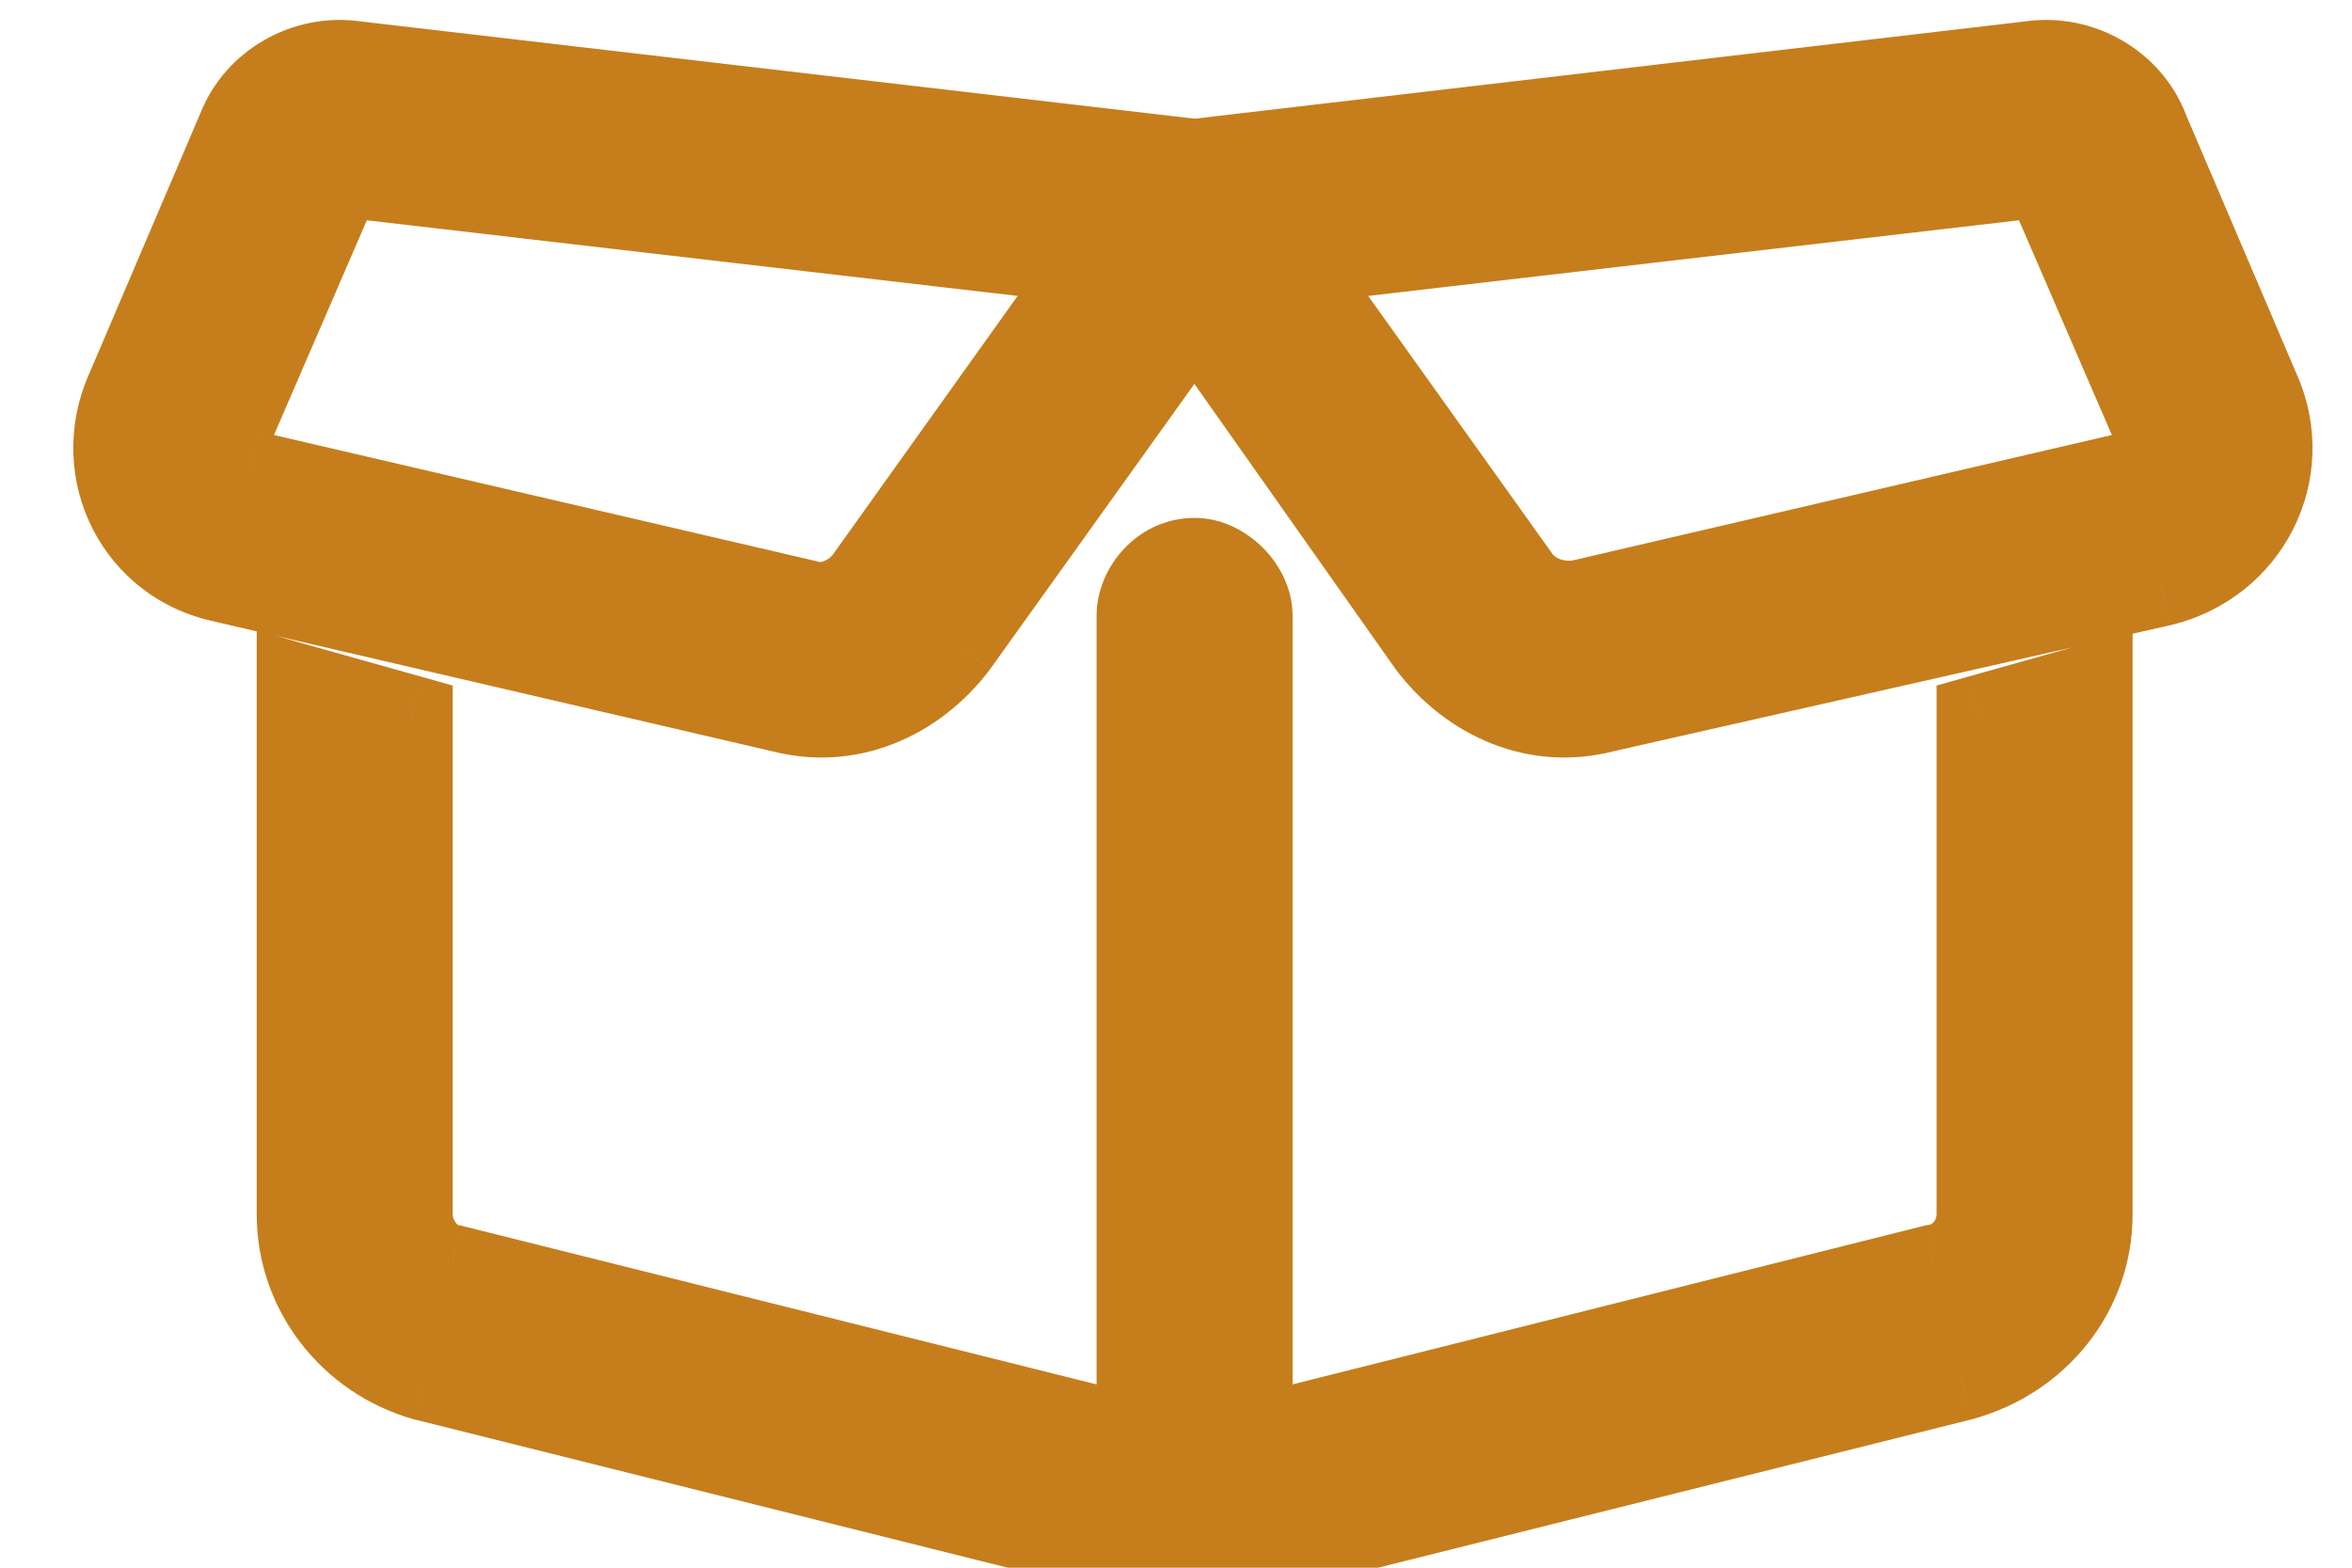
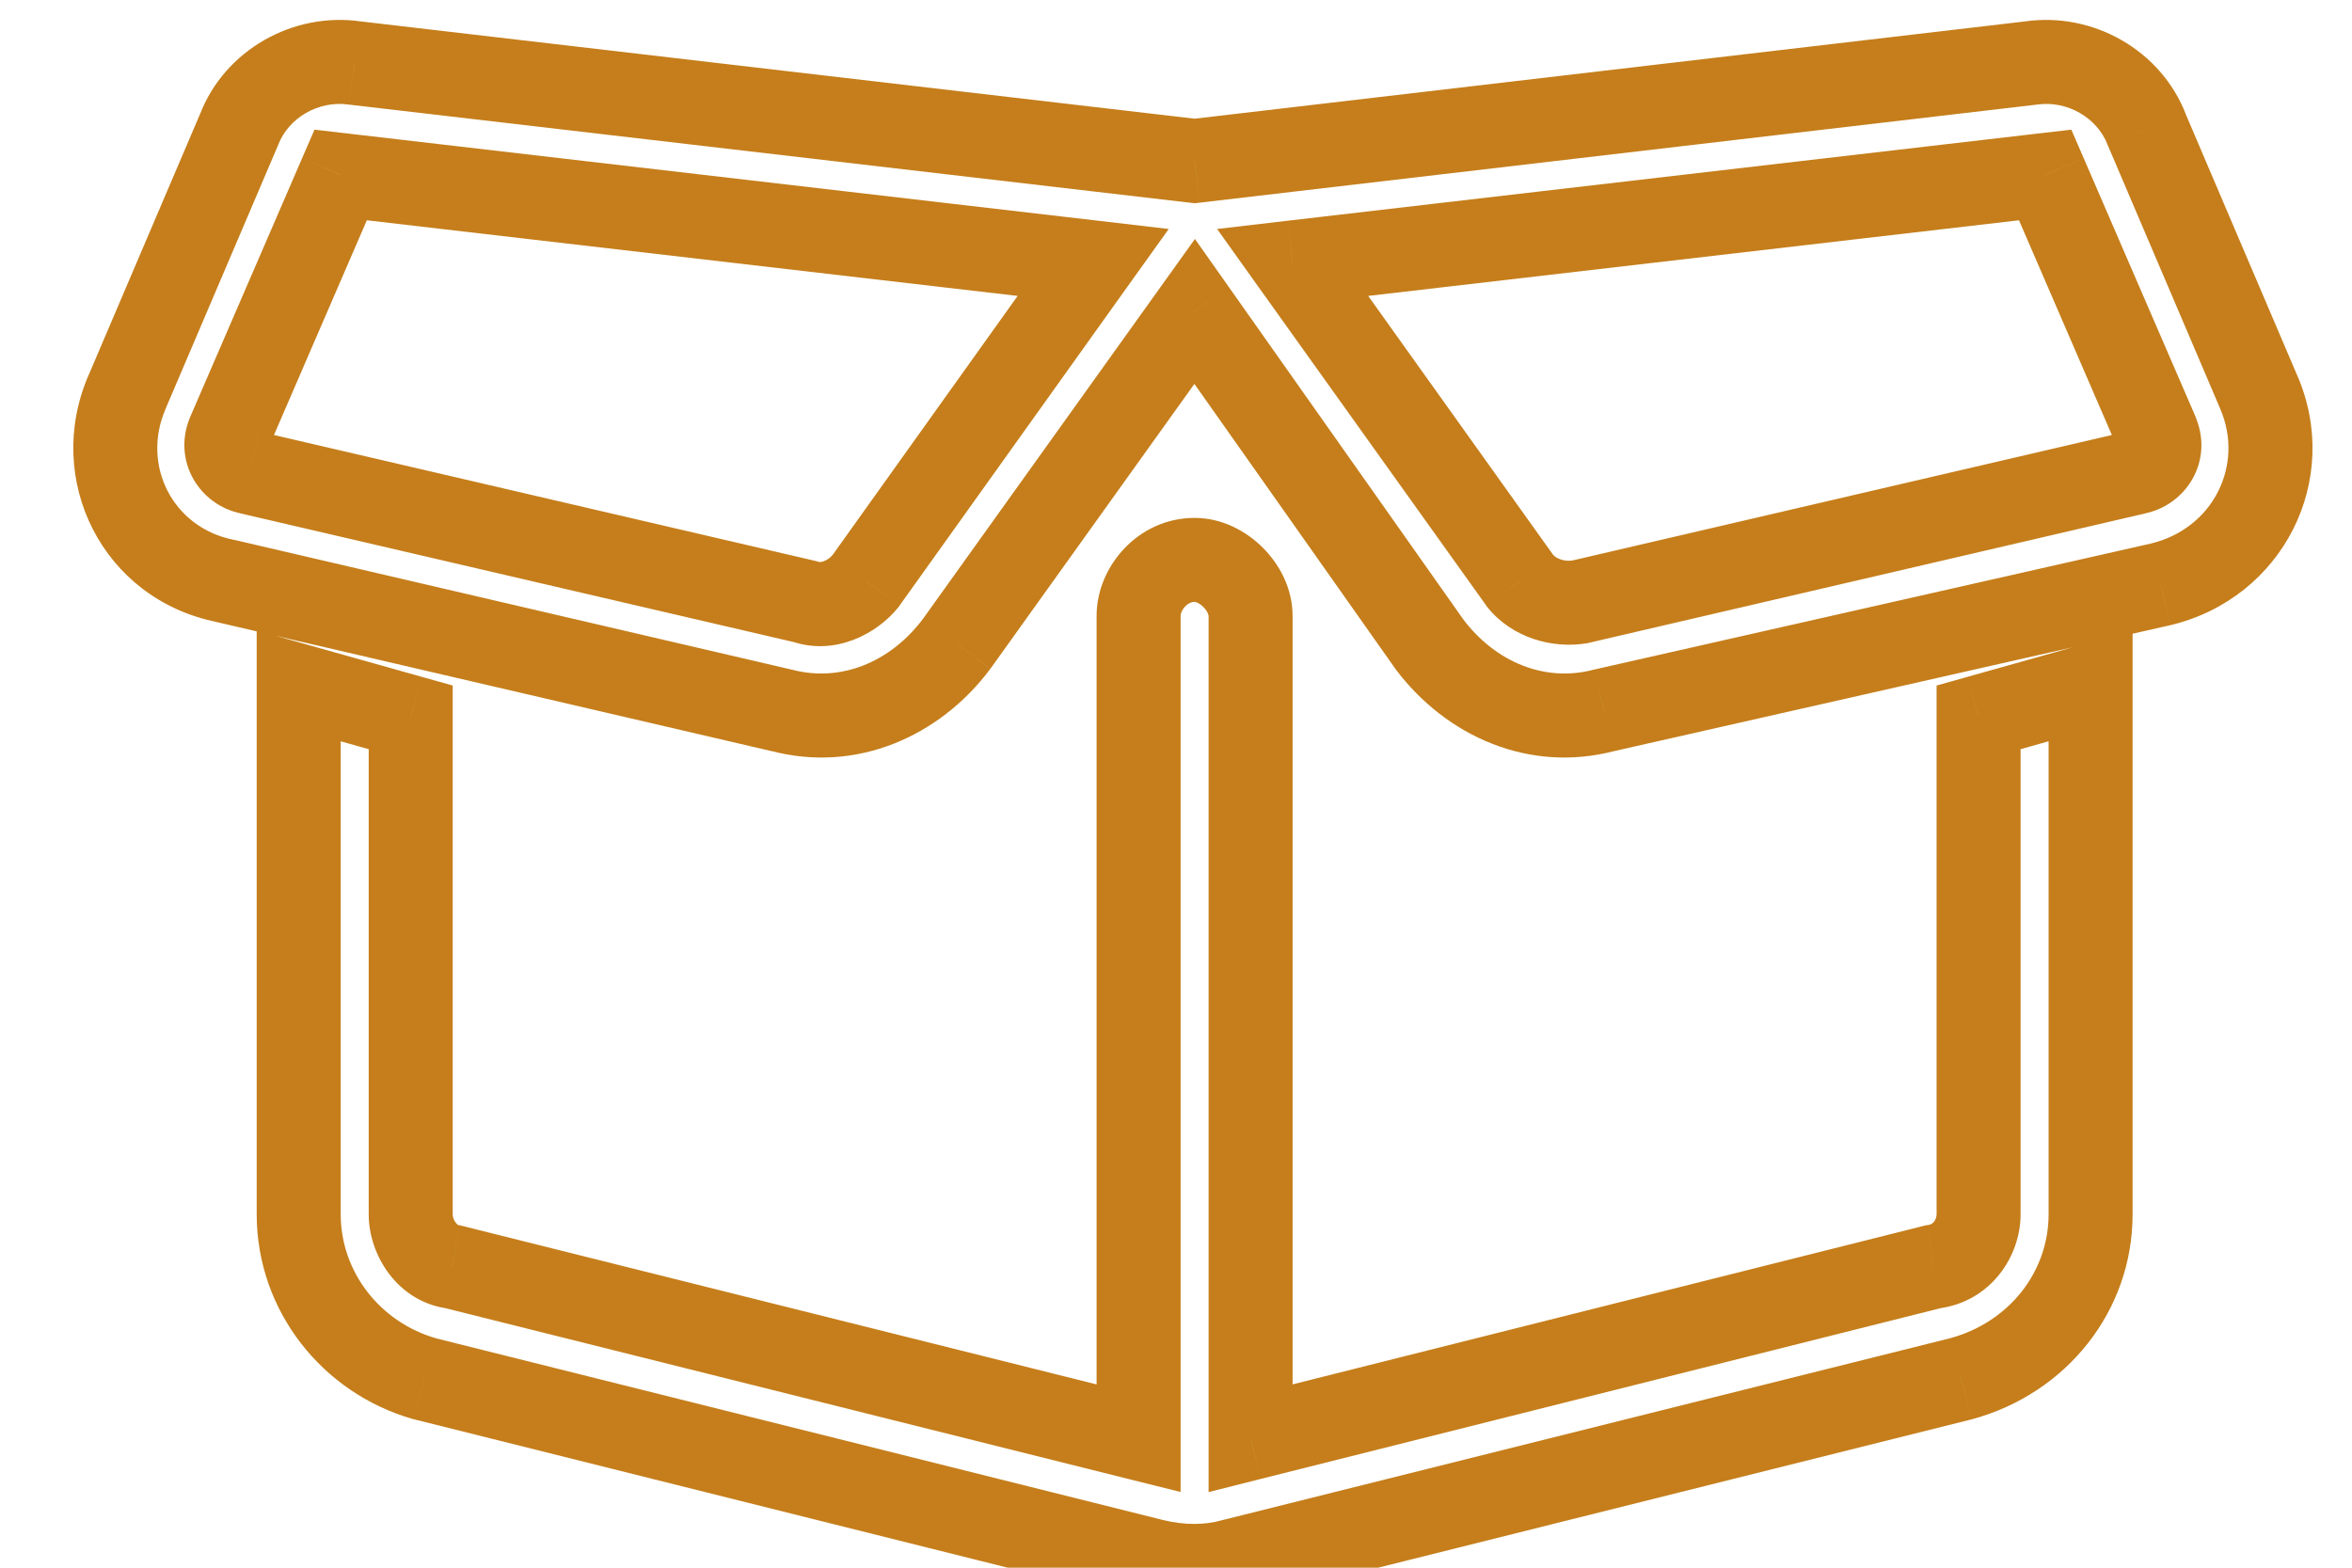
<svg xmlns="http://www.w3.org/2000/svg" fill="none" viewBox="0 0 21 14" height="14" width="21">
-   <path fill="#C57E1B" d="M3.167 0.562L10.666 1.438L18.135 0.562C18.573 0.5 19.01 0.75 19.166 1.156L20.166 3.5C20.479 4.219 20.073 5.031 19.291 5.219L14.323 6.344C13.729 6.5 13.135 6.25 12.76 5.75L10.666 2.781L8.541 5.75C8.166 6.25 7.573 6.5 6.979 6.344L2.01 5.188C1.229 5.031 0.823 4.219 1.135 3.5L2.135 1.156C2.292 0.75 2.729 0.5 3.167 0.562ZM3.042 1.562L2.042 3.875C1.979 4.031 2.073 4.188 2.229 4.219L7.198 5.375C7.385 5.438 7.604 5.344 7.729 5.188L9.76 2.344L3.042 1.562ZM17.666 6.406L18.666 6.125V10.844C18.666 11.531 18.198 12.125 17.51 12.312L11.01 13.938C10.791 14 10.541 14 10.291 13.938L3.792 12.312C3.135 12.125 2.667 11.531 2.667 10.844V6.125L3.667 6.406V10.844C3.667 11.062 3.823 11.281 4.042 11.312L10.166 12.844V5.5C10.166 5.25 10.385 5 10.666 5C10.916 5 11.166 5.25 11.166 5.5V12.844L17.26 11.312C17.51 11.281 17.666 11.062 17.666 10.844V6.406ZM11.541 2.344L13.573 5.188C13.698 5.344 13.916 5.406 14.104 5.375L19.073 4.219C19.229 4.188 19.323 4.031 19.26 3.875L18.26 1.562L11.541 2.344Z" />
  <path fill="#C57E1B" d="M3.167 0.562L3.113 0.934L3.123 0.935L3.167 0.562ZM10.666 1.438L10.623 1.81L10.667 1.815L10.71 1.81L10.666 1.438ZM18.135 0.562L18.179 0.935L18.188 0.934L18.135 0.562ZM19.166 1.156L18.816 1.291L18.822 1.303L19.166 1.156ZM20.166 3.5L19.822 3.647L19.823 3.65L20.166 3.5ZM19.291 5.219L19.374 5.585L19.379 5.583L19.291 5.219ZM14.323 6.344L14.24 5.978L14.227 5.981L14.323 6.344ZM12.76 5.75L12.454 5.966L12.46 5.975L12.76 5.75ZM10.666 2.781L10.973 2.565L10.669 2.134L10.362 2.563L10.666 2.781ZM8.541 5.75L8.842 5.975L8.846 5.968L8.541 5.75ZM6.979 6.344L7.074 5.981L7.064 5.979L6.979 6.344ZM2.01 5.188L2.095 4.822L2.084 4.82L2.01 5.188ZM1.135 3.5L1.479 3.65L1.48 3.647L1.135 3.5ZM2.135 1.156L2.48 1.304L2.485 1.291L2.135 1.156ZM3.042 1.562L3.085 1.19L2.808 1.158L2.697 1.414L3.042 1.562ZM2.042 3.875L1.697 3.726L1.693 3.736L2.042 3.875ZM2.229 4.219L2.314 3.853L2.303 3.851L2.229 4.219ZM7.198 5.375L7.316 5.019L7.3 5.014L7.283 5.01L7.198 5.375ZM7.729 5.188L8.022 5.422L8.028 5.414L8.034 5.405L7.729 5.188ZM9.76 2.344L10.065 2.562L10.435 2.045L9.804 1.971L9.76 2.344ZM17.666 6.406L17.565 6.045L17.291 6.122V6.406H17.666ZM18.666 6.125H19.041V5.63L18.565 5.764L18.666 6.125ZM17.51 12.312L17.601 12.676L17.609 12.674L17.51 12.312ZM11.01 13.938L10.919 13.573L10.907 13.577L11.01 13.938ZM3.792 12.312L3.688 12.673L3.701 12.676L3.792 12.312ZM2.667 6.125L2.768 5.764L2.292 5.63V6.125H2.667ZM3.667 6.406H4.042V6.122L3.768 6.045L3.667 6.406ZM4.042 11.312L4.132 10.949L4.114 10.944L4.095 10.941L4.042 11.312ZM10.166 12.844L10.076 13.208L10.541 13.324V12.844H10.166ZM11.166 12.844H10.791V13.325L11.258 13.207L11.166 12.844ZM17.26 11.312L17.214 10.94L17.191 10.943L17.169 10.949L17.26 11.312ZM11.541 2.344L11.498 1.971L10.867 2.045L11.236 2.562L11.541 2.344ZM13.573 5.188L13.268 5.405L13.274 5.414L13.28 5.422L13.573 5.188ZM14.104 5.375L14.166 5.745L14.177 5.743L14.189 5.74L14.104 5.375ZM19.073 4.219L18.999 3.851L18.988 3.854L19.073 4.219ZM19.26 3.875L19.609 3.736L19.605 3.726L19.26 3.875ZM18.26 1.562L18.605 1.414L18.494 1.158L18.217 1.19L18.26 1.562ZM3.123 0.935L10.623 1.81L10.71 1.065L3.21 0.19L3.123 0.935ZM10.71 1.81L18.179 0.935L18.092 0.19L10.623 1.065L10.71 1.81ZM18.188 0.934C18.459 0.895 18.725 1.053 18.817 1.291L19.517 1.022C19.295 0.447 18.687 0.105 18.082 0.191L18.188 0.934ZM18.822 1.303L19.822 3.647L20.511 3.353L19.511 1.009L18.822 1.303ZM19.823 3.65C20.04 4.15 19.763 4.72 19.204 4.854L19.379 5.583C20.382 5.343 20.918 4.287 20.51 3.35L19.823 3.65ZM19.209 4.853L14.24 5.978L14.406 6.709L19.374 5.584L19.209 4.853ZM14.227 5.981C13.803 6.093 13.358 5.922 13.06 5.525L12.46 5.975C12.913 6.578 13.655 6.907 14.418 6.706L14.227 5.981ZM13.067 5.534L10.973 2.565L10.36 2.997L12.454 5.966L13.067 5.534ZM10.362 2.563L8.237 5.532L8.846 5.968L10.971 3L10.362 2.563ZM8.242 5.525C7.944 5.922 7.499 6.093 7.074 5.981L6.884 6.706C7.646 6.907 8.389 6.578 8.841 5.975L8.242 5.525ZM7.064 5.979L2.095 4.822L1.925 5.553L6.894 6.709L7.064 5.979ZM2.084 4.82C1.543 4.712 1.259 4.155 1.479 3.65L0.791 3.35C0.386 4.283 0.915 5.351 1.937 5.555L2.084 4.82ZM1.48 3.647L2.48 1.303L1.79 1.009L0.79 3.353L1.48 3.647ZM2.485 1.291C2.577 1.053 2.843 0.895 3.113 0.934L3.22 0.191C2.615 0.105 2.006 0.447 1.785 1.022L2.485 1.291ZM2.697 1.414L1.697 3.726L2.386 4.024L3.386 1.711L2.697 1.414ZM1.693 3.736C1.539 4.121 1.782 4.512 2.155 4.586L2.303 3.851C2.33 3.857 2.361 3.876 2.38 3.91C2.401 3.946 2.401 3.987 2.39 4.014L1.693 3.736ZM2.144 4.584L7.113 5.74L7.283 5.01L2.314 3.854L2.144 4.584ZM7.079 5.731C7.455 5.856 7.827 5.665 8.022 5.422L7.436 4.953C7.416 4.979 7.385 5.001 7.355 5.012C7.326 5.023 7.313 5.018 7.316 5.019L7.079 5.731ZM8.034 5.405L10.065 2.562L9.455 2.126L7.424 4.97L8.034 5.405ZM9.804 1.971L3.085 1.19L2.998 1.935L9.717 2.716L9.804 1.971ZM17.768 6.767L18.768 6.486L18.565 5.764L17.565 6.045L17.768 6.767ZM18.291 6.125V10.844H19.041V6.125H18.291ZM18.291 10.844C18.291 11.353 17.945 11.805 17.412 11.951L17.609 12.674C18.45 12.445 19.041 11.71 19.041 10.844H18.291ZM17.419 11.949L10.919 13.574L11.101 14.301L17.601 12.676L17.419 11.949ZM10.907 13.577C10.76 13.619 10.577 13.622 10.383 13.574L10.201 14.301C10.506 14.378 10.823 14.381 11.113 14.298L10.907 13.577ZM10.383 13.574L3.882 11.949L3.701 12.676L10.201 14.301L10.383 13.574ZM3.895 11.952C3.392 11.808 3.042 11.357 3.042 10.844H2.292C2.292 11.706 2.878 12.442 3.688 12.673L3.895 11.952ZM3.042 10.844V6.125H2.292V10.844H3.042ZM2.565 6.486L3.565 6.767L3.768 6.045L2.768 5.764L2.565 6.486ZM3.292 6.406V10.844H4.042V6.406H3.292ZM3.292 10.844C3.292 11.21 3.549 11.621 3.988 11.684L4.095 10.941C4.095 10.941 4.094 10.941 4.094 10.941C4.093 10.941 4.091 10.94 4.089 10.939C4.084 10.936 4.077 10.93 4.069 10.919C4.051 10.896 4.042 10.867 4.042 10.844H3.292ZM3.951 11.676L10.076 13.208L10.258 12.48L4.132 10.949L3.951 11.676ZM10.541 12.844V5.5H9.791V12.844H10.541ZM10.541 5.5C10.541 5.482 10.551 5.448 10.582 5.416C10.61 5.386 10.641 5.375 10.666 5.375V4.625C10.163 4.625 9.791 5.058 9.791 5.5H10.541ZM10.666 5.375C10.669 5.375 10.704 5.38 10.745 5.421C10.786 5.463 10.791 5.497 10.791 5.5H11.541C11.541 5.253 11.422 5.037 11.275 4.891C11.129 4.745 10.914 4.625 10.666 4.625V5.375ZM10.791 5.5V12.844H11.541V5.5H10.791ZM11.258 13.207L17.352 11.676L17.169 10.949L11.075 12.48L11.258 13.207ZM17.307 11.685C17.769 11.627 18.041 11.226 18.041 10.844H17.291C17.291 10.866 17.283 10.892 17.267 10.911C17.253 10.928 17.237 10.938 17.214 10.94L17.307 11.685ZM18.041 10.844V6.406H17.291V10.844H18.041ZM11.236 2.562L13.268 5.405L13.878 4.97L11.847 2.126L11.236 2.562ZM13.28 5.422C13.505 5.703 13.87 5.794 14.166 5.745L14.042 5.005C13.963 5.018 13.89 4.984 13.866 4.953L13.28 5.422ZM14.189 5.74L19.158 4.584L18.988 3.854L14.019 5.01L14.189 5.74ZM19.146 4.586C19.52 4.512 19.763 4.121 19.608 3.736L18.912 4.014C18.901 3.987 18.901 3.946 18.922 3.91C18.941 3.876 18.972 3.857 18.999 3.851L19.146 4.586ZM19.605 3.726L18.605 1.414L17.916 1.711L18.916 4.024L19.605 3.726ZM18.217 1.19L11.498 1.971L11.585 2.716L18.304 1.935L18.217 1.19Z" />
</svg>